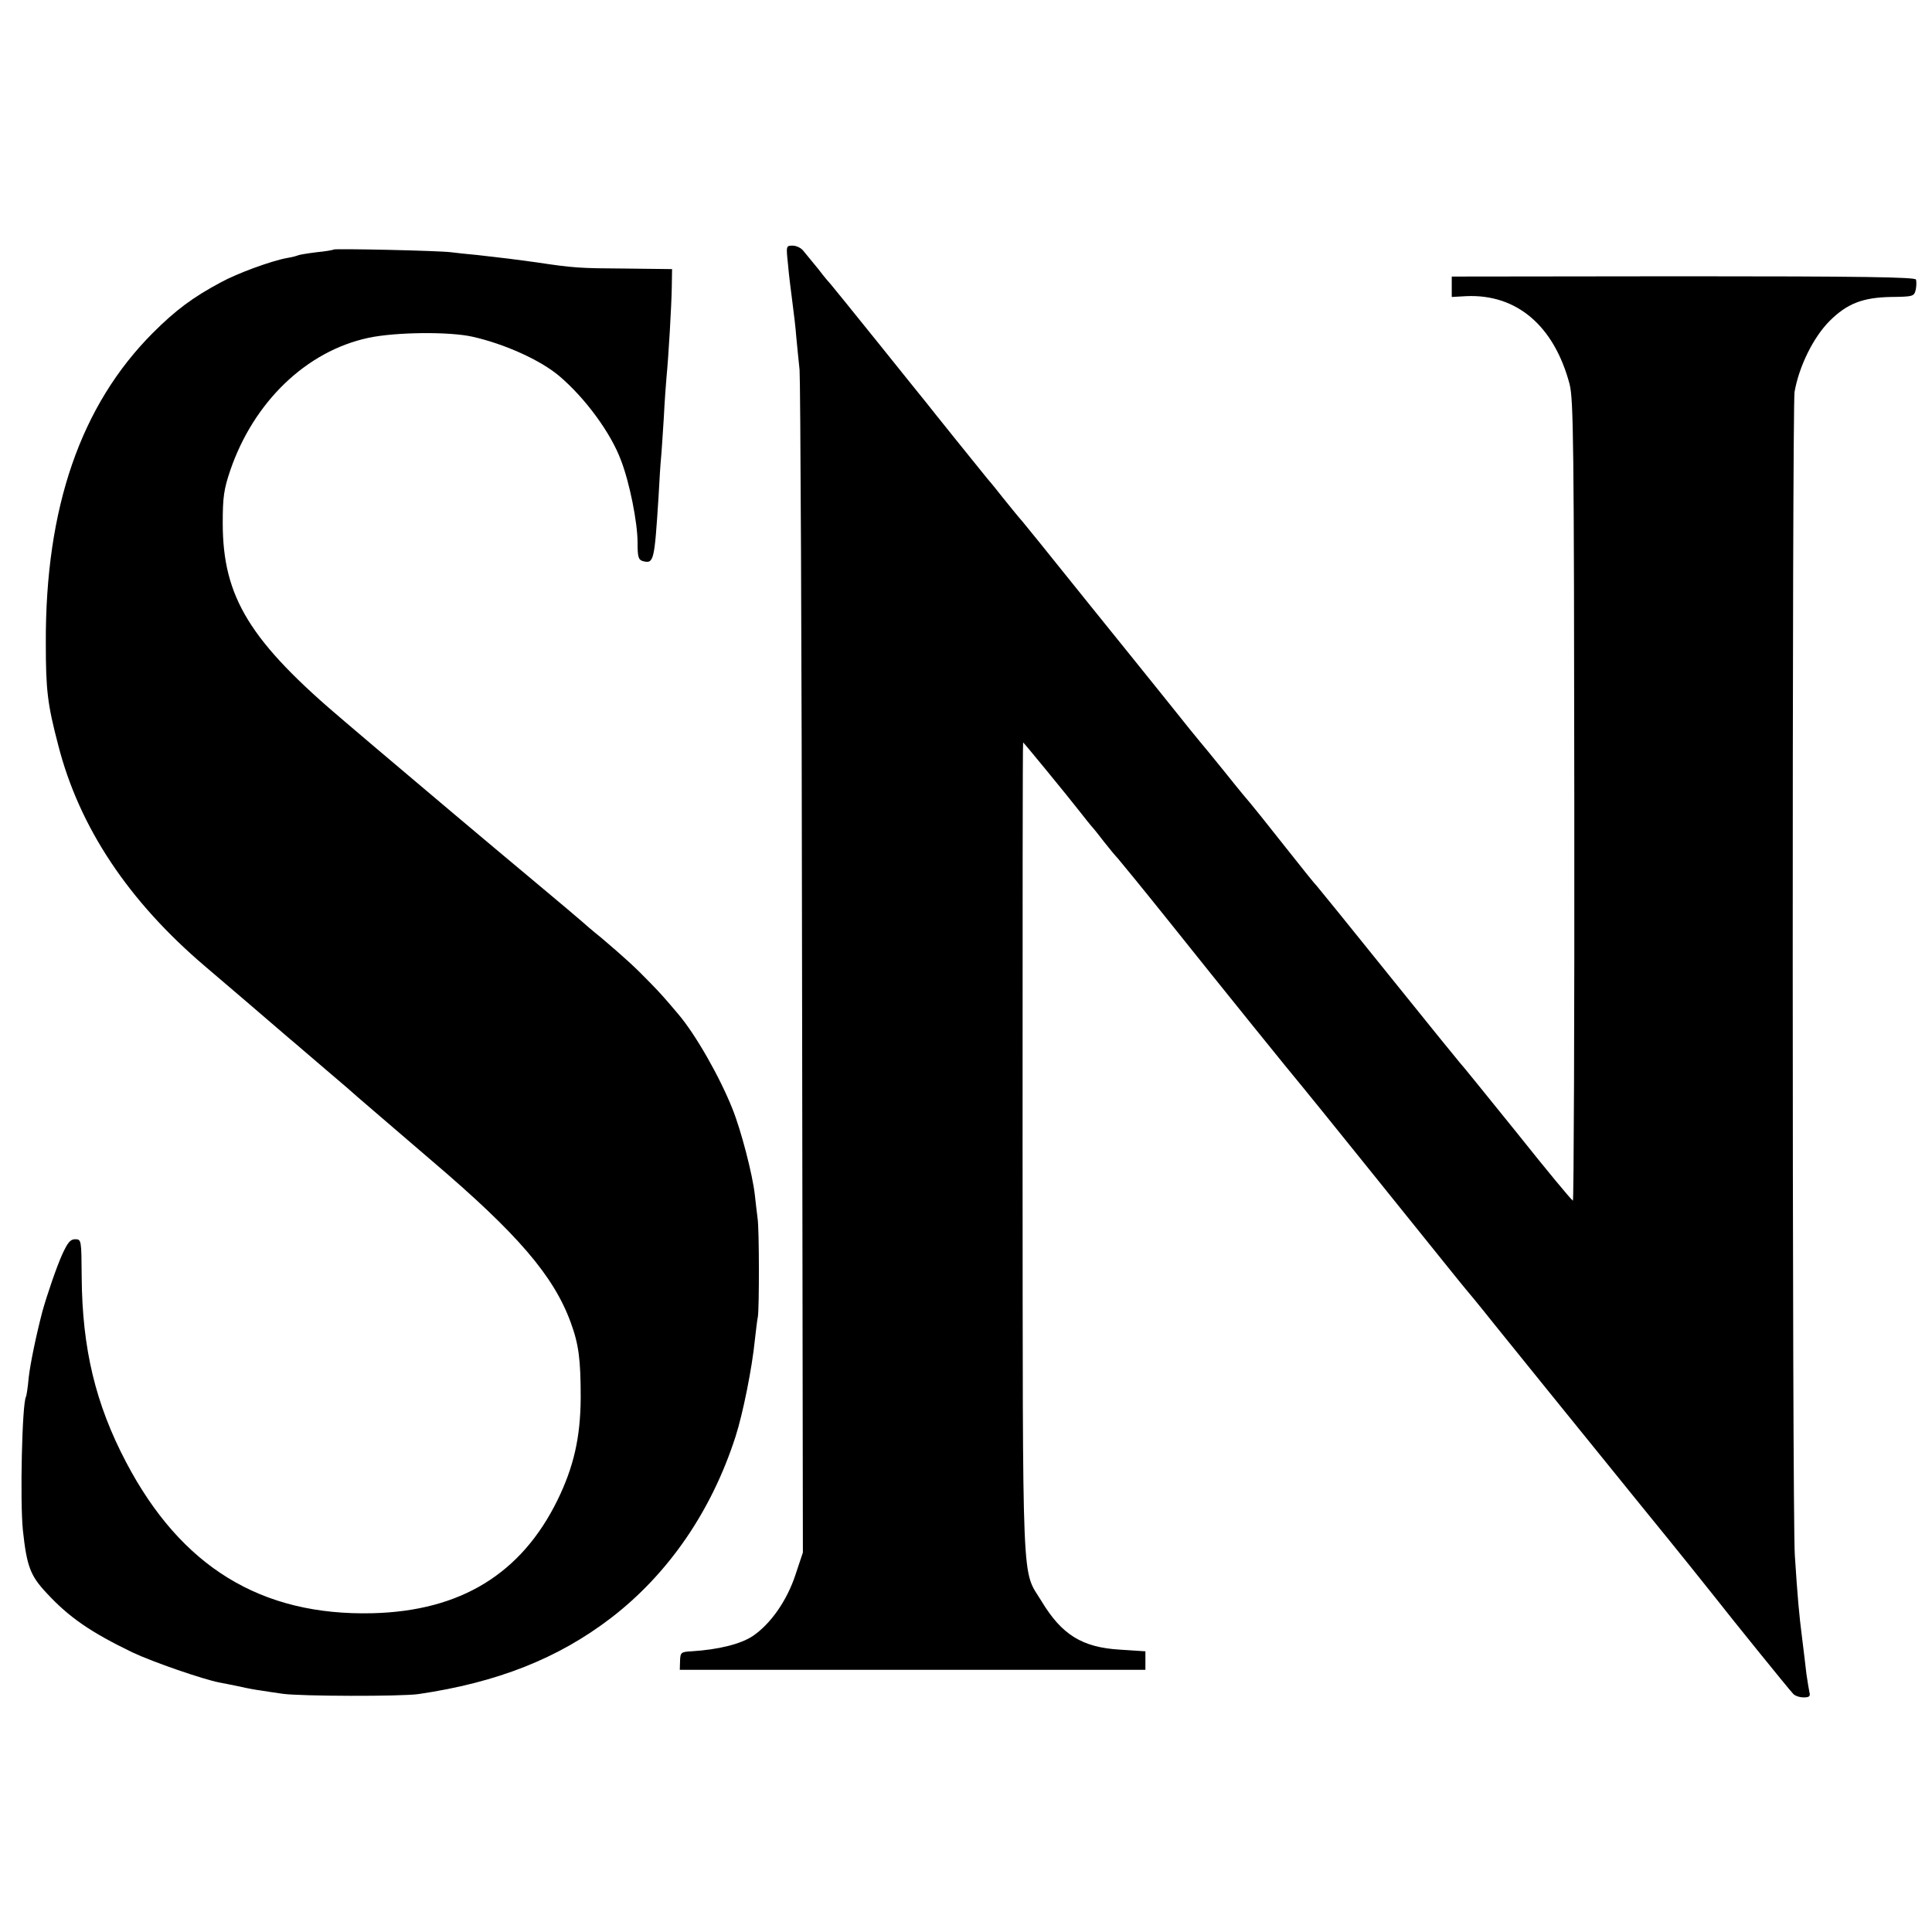
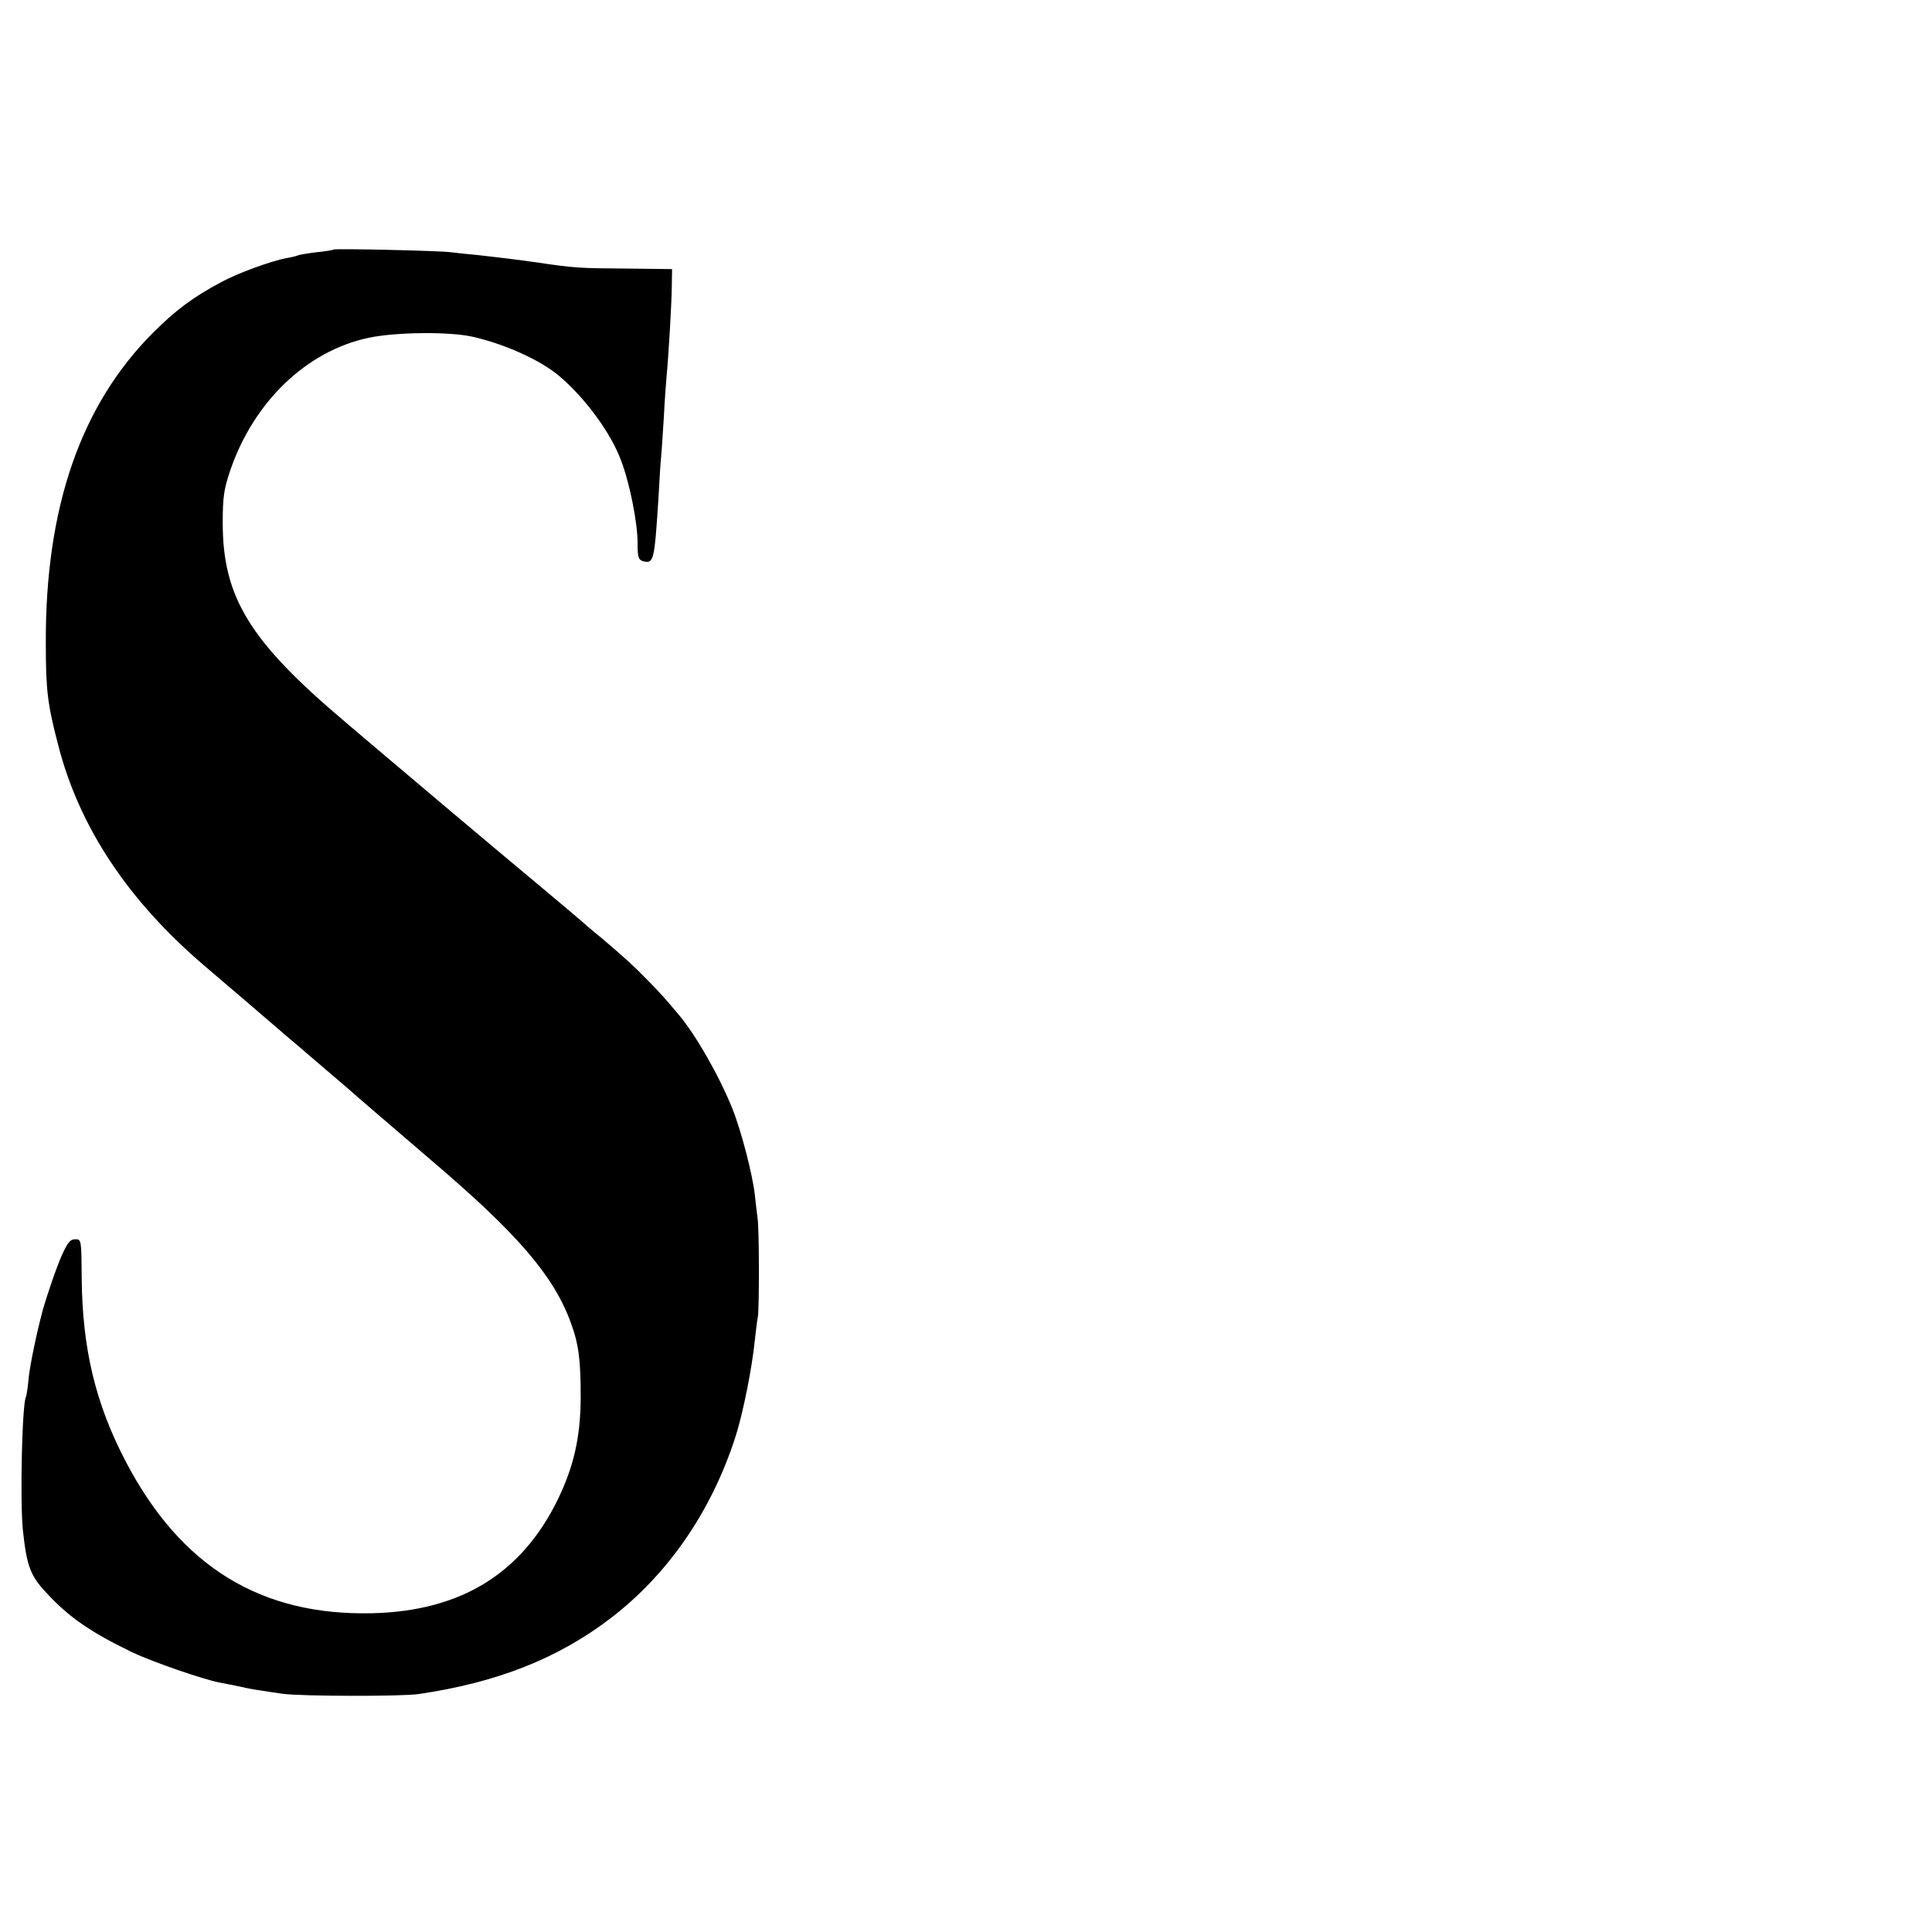
<svg xmlns="http://www.w3.org/2000/svg" height="700pt" preserveAspectRatio="xMidYMid meet" viewBox="0 0 700 700" width="700pt">
  <g transform="matrix(.1 0 0 -.1 0 700)">
-     <path d="m2855 6043c3-38 11-99 16-138 5-38 12-95 14-125 3-30 8-84 12-120 3-36 8-1014 9-2175l3-2110-27-81c-31-94-90-178-155-222-44-29-124-49-222-55-37-2-40-4-41-34l-1-33h843 844v34 33l-92 6c-137 8-211 54-284 175-73 120-68 1-69 1640 0 809 0 1472 2 1472s158-190 208-254c17-22 35-44 40-50 6-6 26-31 45-56 19-24 42-52 50-60 8-9 94-114 190-234 194-243 434-540 485-601 34-41 369-457 504-625 42-52 78-97 81-100s51-61 105-129c121-150 206-255 530-655 138-169 261-323 275-341 37-48 263-328 277-342 6-7 23-13 38-13 20 0 25 4 21 18-2 9-7 40-11 67-3 28-10 84-15 125-12 93-17 152-27 305-10 154-10 4155-1 4215 16 92 68 198 127 257 63 63 120 85 221 87 82 1 85 2 91 26 3 14 3 30 1 37-3 9-198 12-843 12l-839-1v-37-37l53 3c183 8 318-108 374-319 14-57 16-202 17-1511 1-796-2-1447-5-1447-4 0-96 111-205 248-110 136-201 249-205 252-3 3-120 147-259 320s-256 317-259 320c-4 3-58 70-121 150s-117 147-120 150-44 52-90 110c-47 58-87 107-90 110s-59 72-125 155c-66 82-189 235-274 340-84 104-167 208-185 230-17 21-45 55-61 75-17 19-48 58-70 85-22 28-47 59-57 70-9 11-60 74-113 140s-102 127-108 135c-7 8-86 107-177 220s-167 207-170 210-24 27-45 55c-22 27-47 57-55 67s-25 18-38 18c-24 0-24-1-17-67z" />
    <path d="m1209 6096c-2-2-31-7-63-10-32-4-62-9-66-11s-22-7-41-10c-55-10-179-55-239-88-101-54-164-101-245-182-263-263-391-635-389-1125 0-171 6-221 45-370 76-297 254-565 533-802 38-32 254-217 306-262 14-11 72-62 130-111s110-94 116-100c19-16 110-95 269-231 310-264 441-416 503-586 29-79 36-134 36-273-1-143-25-249-84-370-131-267-351-402-670-410-404-10-694 168-893 547-111 211-159 412-161 670-1 136-1 138-24 138-17 0-27-12-47-56-21-47-54-144-71-204-23-88-44-189-50-241-3-35-8-67-10-70-14-25-22-378-11-484 14-130 27-164 85-226 82-89 161-143 312-216 74-35 257-98 315-109 17-3 50-10 75-15 25-6 59-12 75-14 17-3 53-8 80-12 66-9 426-10 491-1 286 42 506 129 698 276 208 160 364 387 451 657 27 84 60 249 70 350 4 33 8 71 11 85 5 31 5 314-1 355-2 17-7 55-10 85-8 74-50 235-81 312-47 118-134 270-196 343-49 58-63 74-103 115-55 57-94 92-175 161-36 29-67 56-70 59s-88 75-190 160c-150 125-412 346-550 463-14 12-68 58-120 102-345 291-443 451-443 720 0 93 4 122 27 190 85 249 276 433 501 481 98 21 293 23 377 4 116-26 247-85 315-143 93-79 186-205 223-305 31-80 60-225 60-298 0-52 3-62 19-67 40-10 42-2 57 233 3 58 7 121 9 140s6 85 10 145c3 61 8 128 10 150 7 70 18 258 19 325l1 65-168 2c-168 1-187 2-327 23-79 11-105 14-210 26-36 3-78 8-95 10-44 6-421 14-426 10z" />
  </g>
</svg>